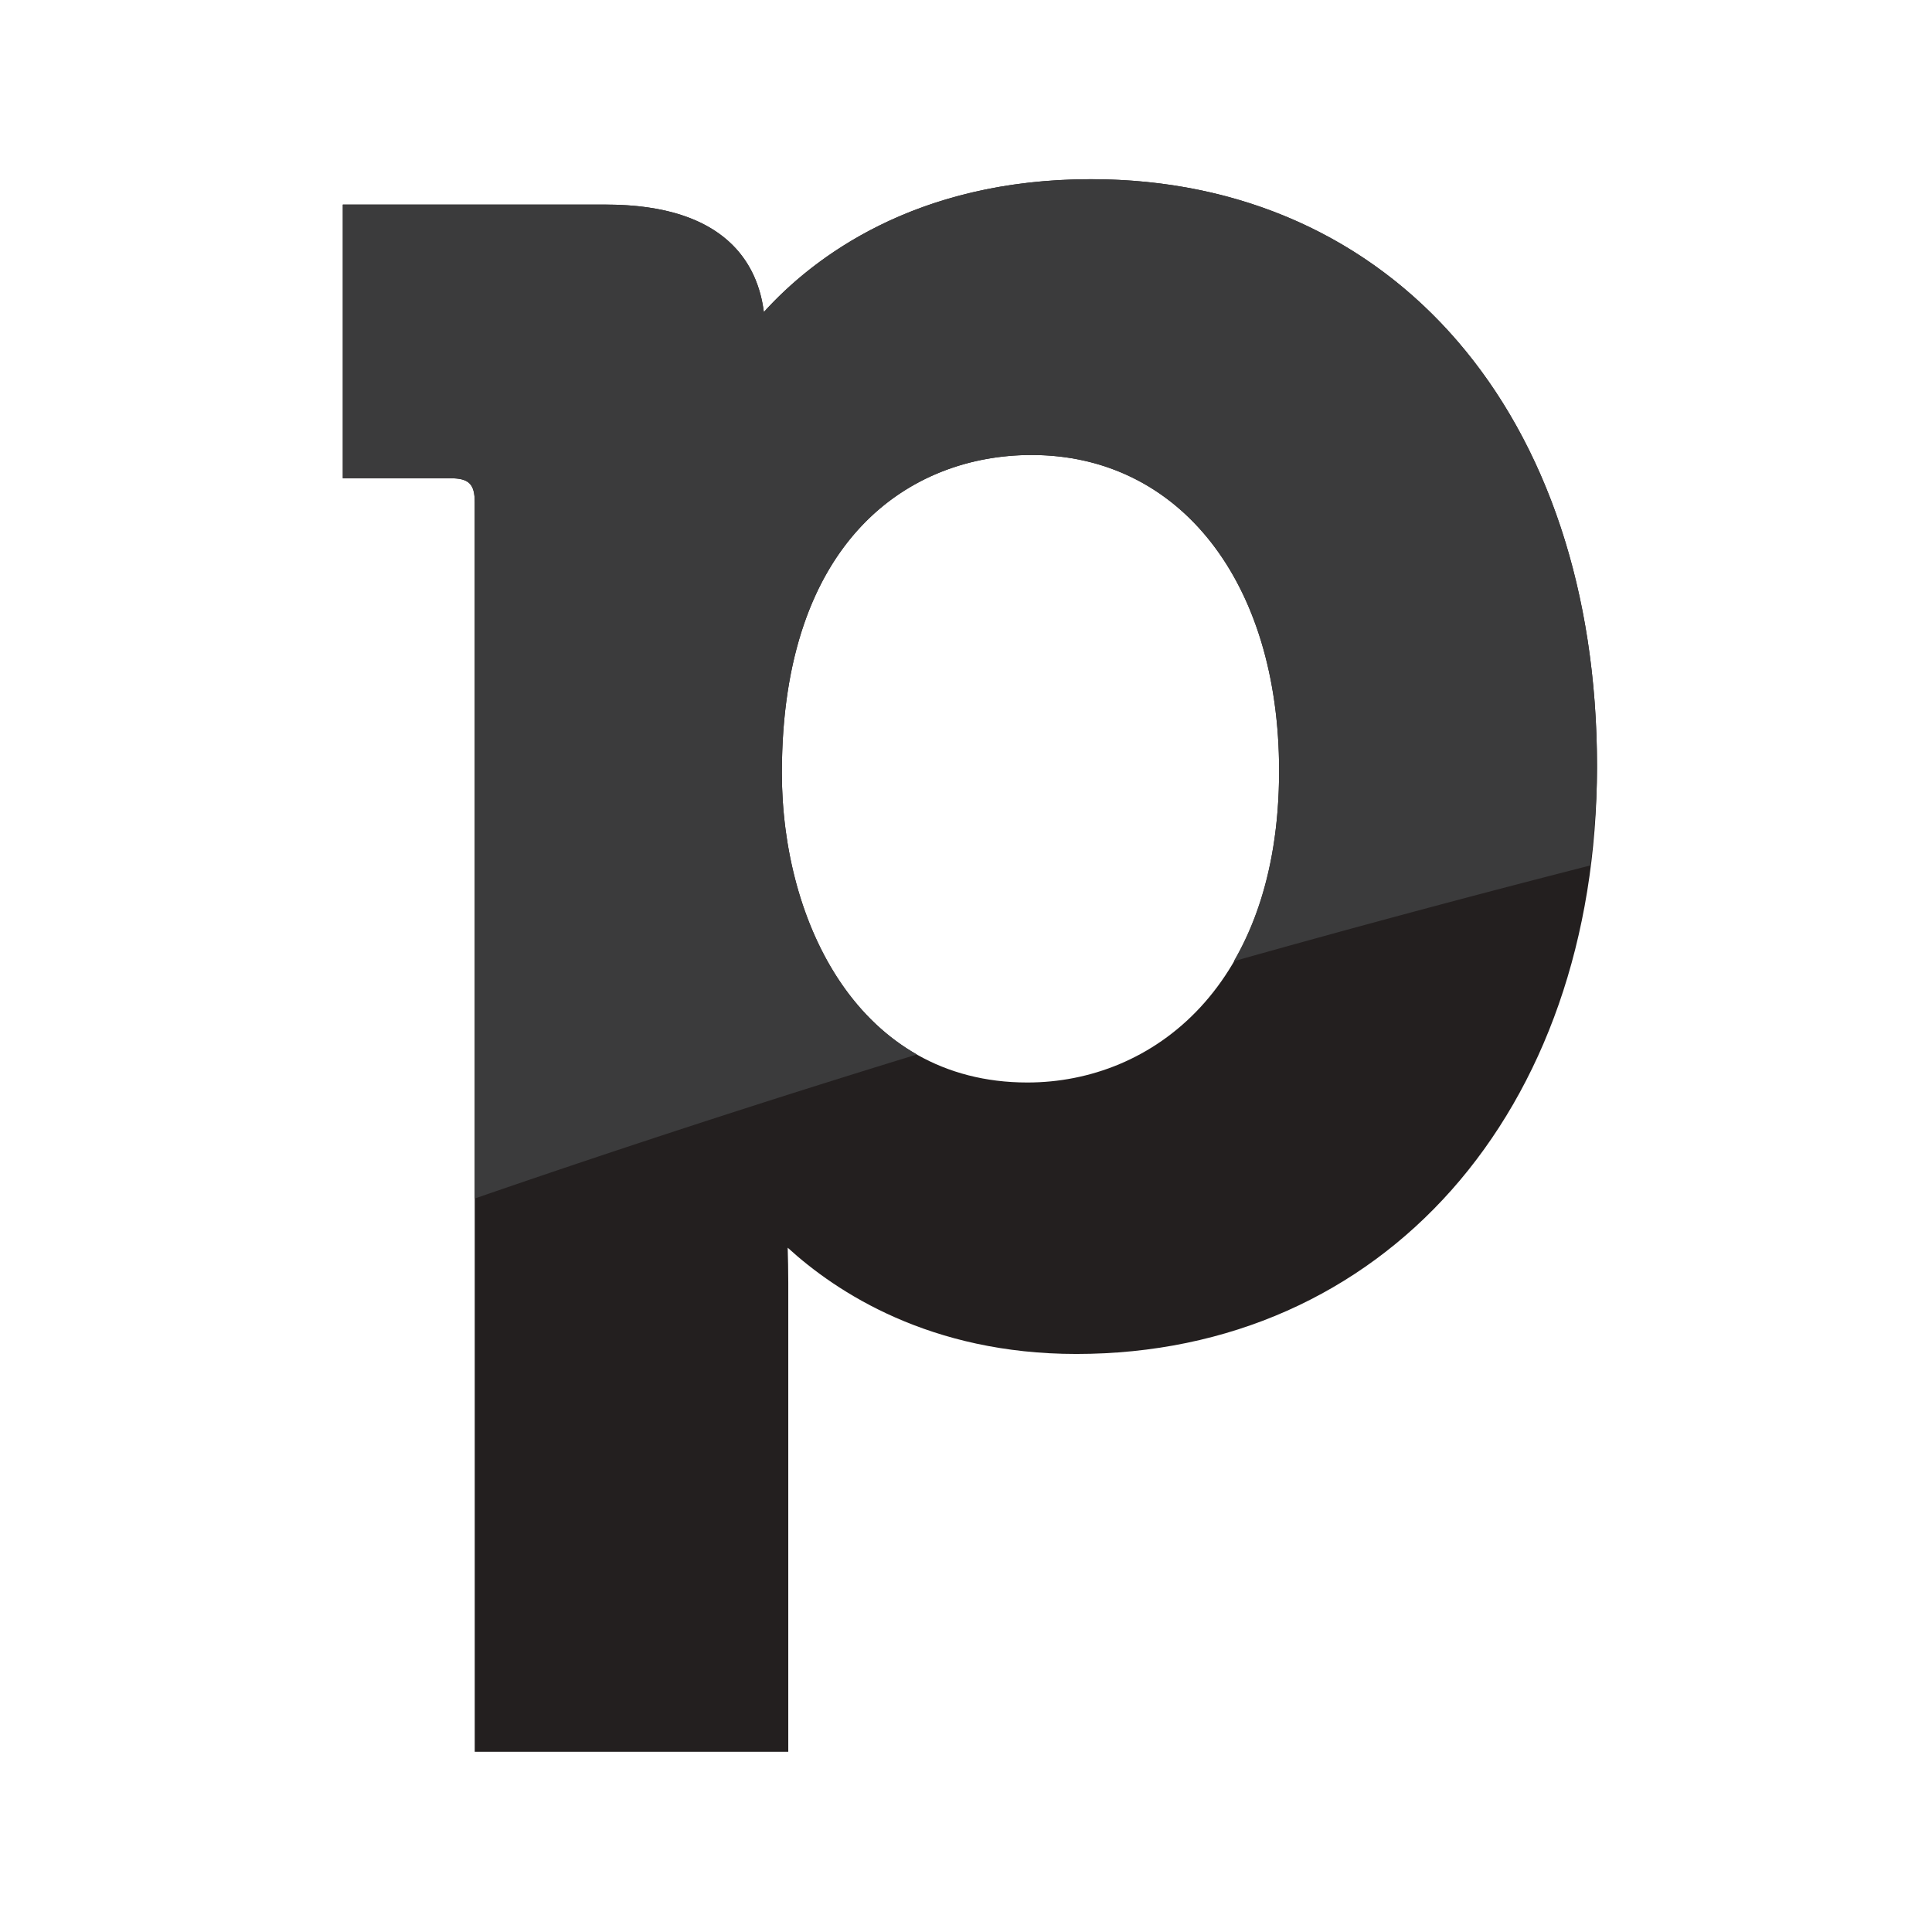
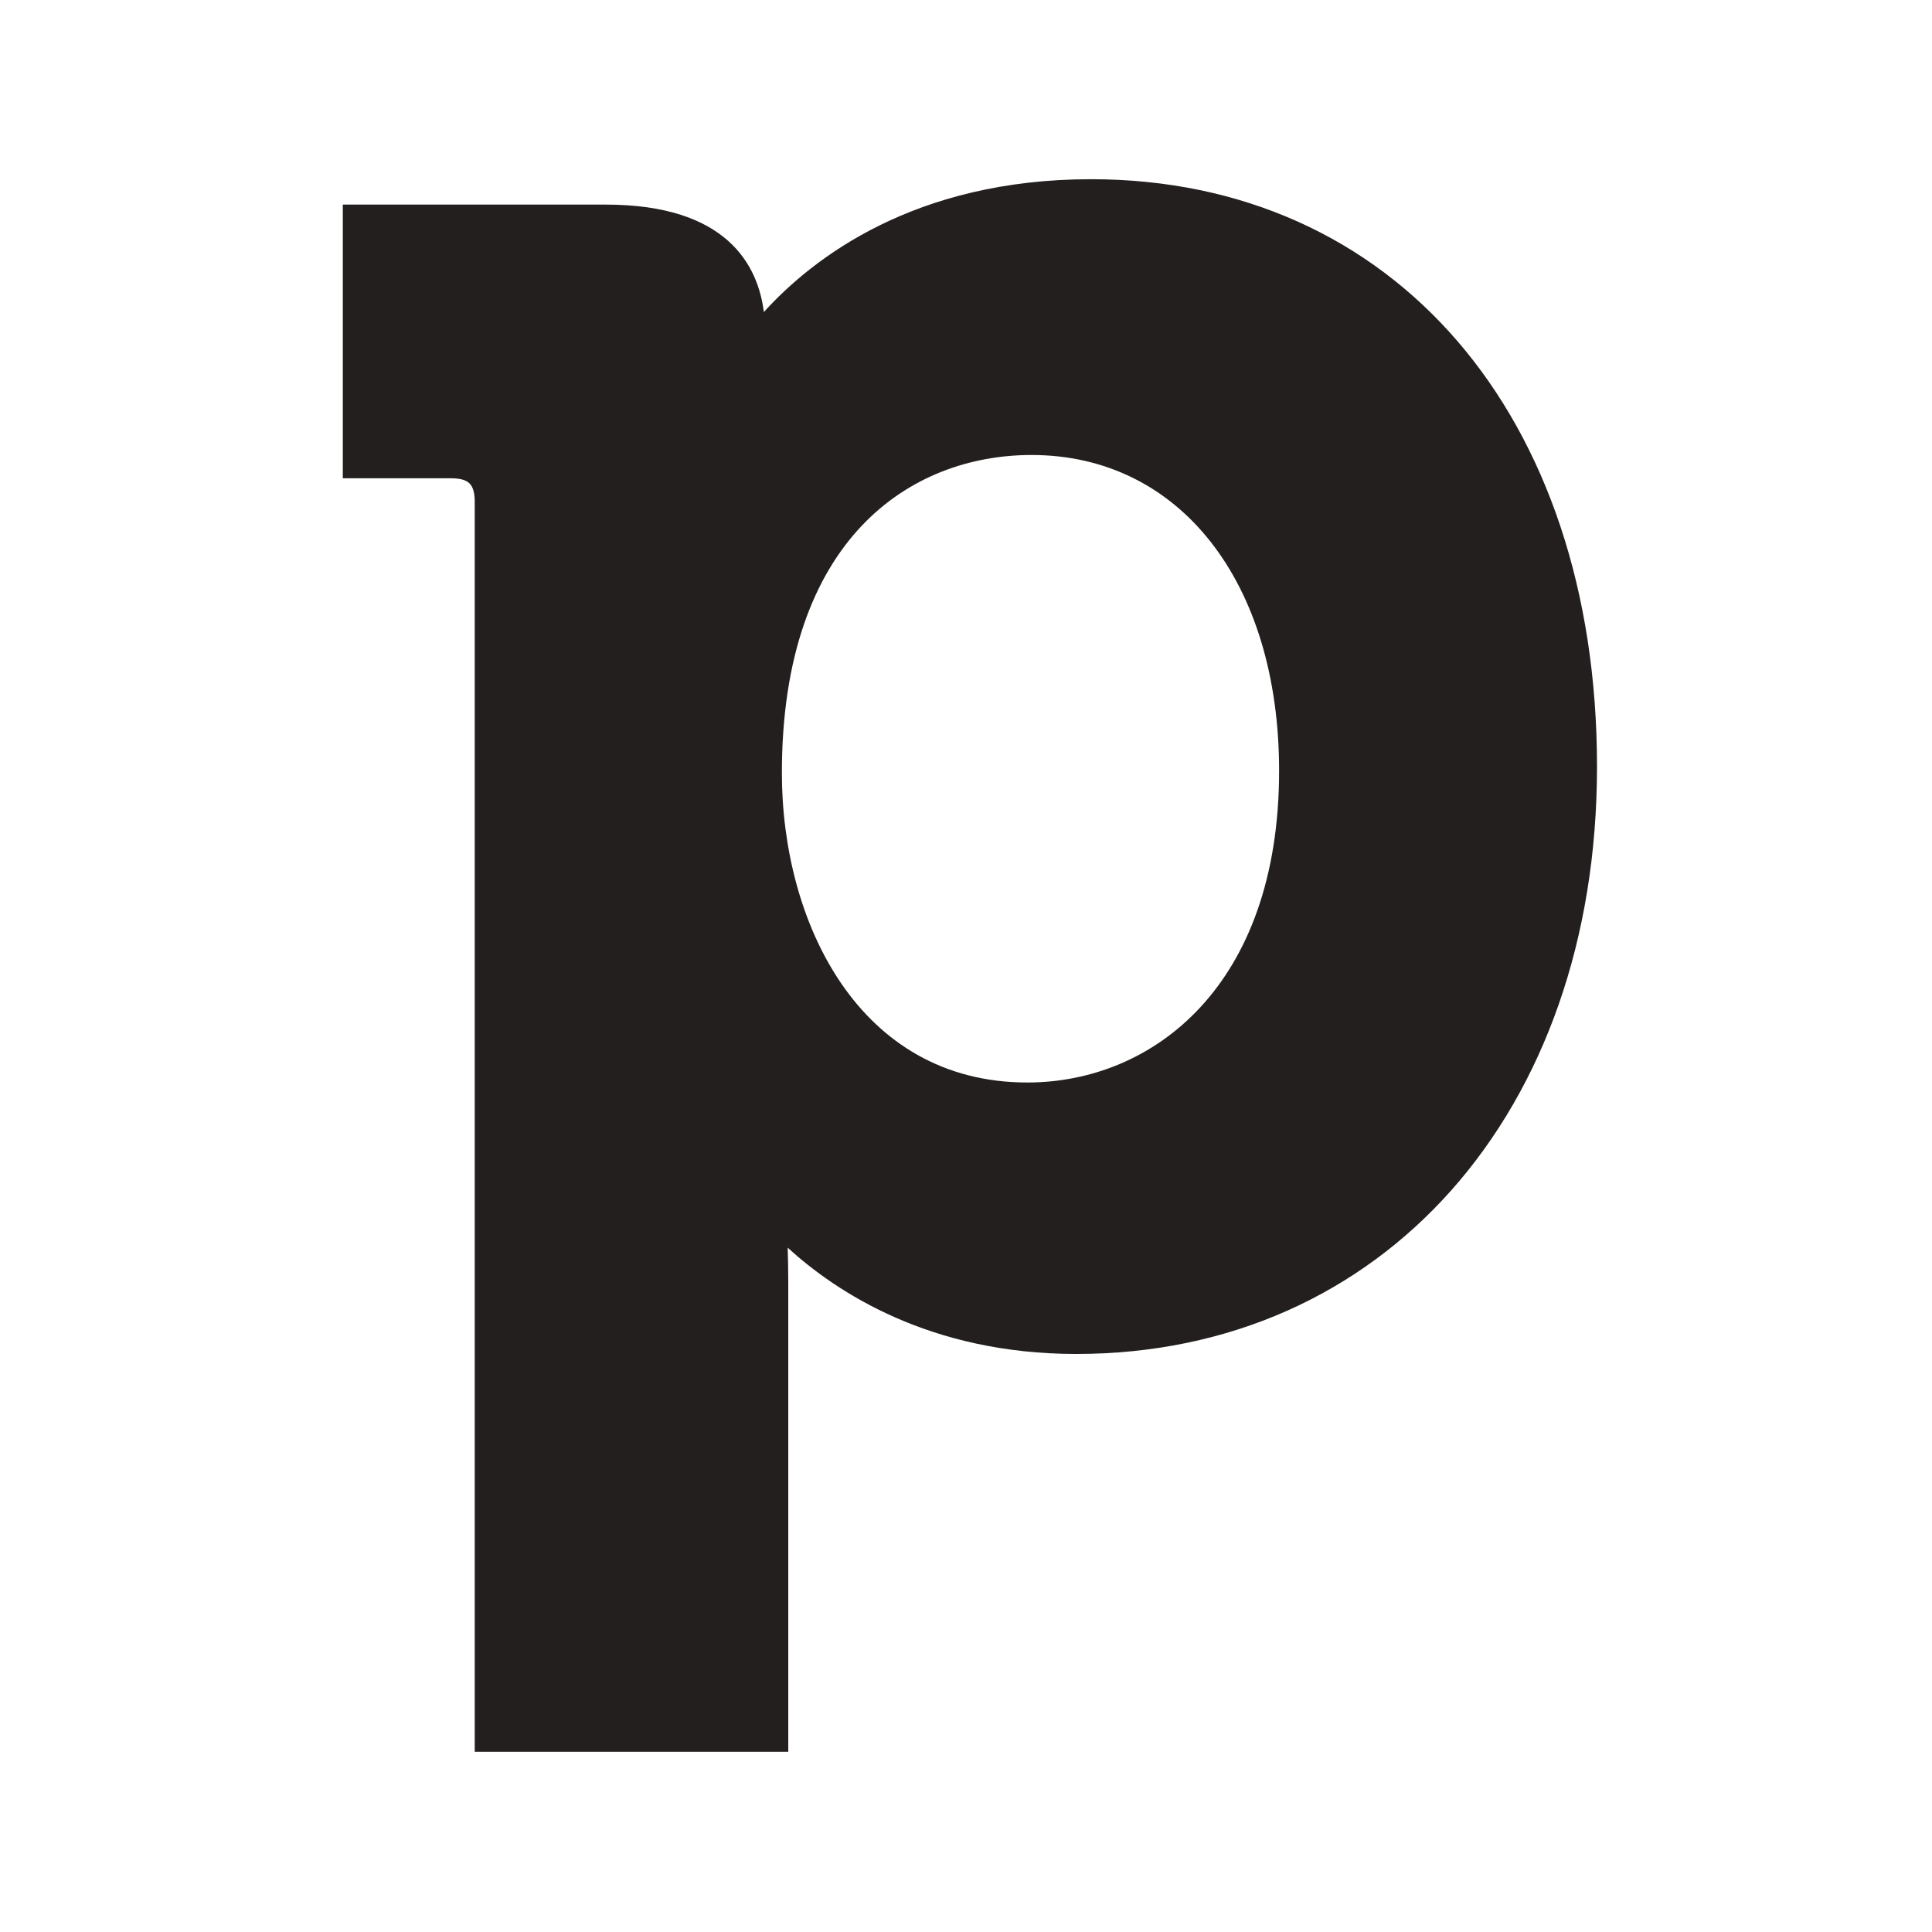
<svg xmlns="http://www.w3.org/2000/svg" width="250" height="250" fill="none">
  <g clip-path="url(#a)">
    <path fill="#231F1F" d="M141.182 23.19c-22.796 0-35.981 10.167-42.34 17.191-.756-6.053-4.773-13.905-20.446-13.905H44.36V61.89h13.95c2.359 0 3.119.749 3.119 3.09v161.7h40.573v-60.689c0-1.639-.034-3.17-.076-4.54 6.338 5.786 18.441 13.751 37.346 13.751 39.656 0 67.38-31.246 67.38-76 0-45.462-26.324-76.012-65.47-76.012Zm-8.243 116.885c-21.841 0-31.764-20.789-31.764-40.049 0-30.337 16.69-41.15 32.307-41.15 19.152 0 32.033 16.415 32.033 40.866 0 27.883-16.375 40.333-32.573 40.333" />
-     <path fill="#3B3B3C" d="M141.182 23.19c-22.796 0-35.985 10.167-42.34 17.189-.76-6.05-4.773-13.903-20.446-13.903H44.36V61.89h13.95c2.359 0 3.119.749 3.119 3.088v90.11a1713.844 1713.844 0 0 1 57.216-18.639c-11.921-6.782-17.47-22.022-17.47-36.427 0-30.33 16.69-41.145 32.307-41.145 19.152 0 32.033 16.414 32.033 40.865 0 10.269-2.243 18.414-5.863 24.639a1951.33 1951.33 0 0 1 46.121-12.386c.505-4.13.879-8.383.879-12.793 0-45.462-26.324-76.012-65.47-76.012Z" />
  </g>
  <defs>
    <clipPath id="a">
      <path fill="#fff" d="M44 23h163v204H44z" />
    </clipPath>
  </defs>
</svg>